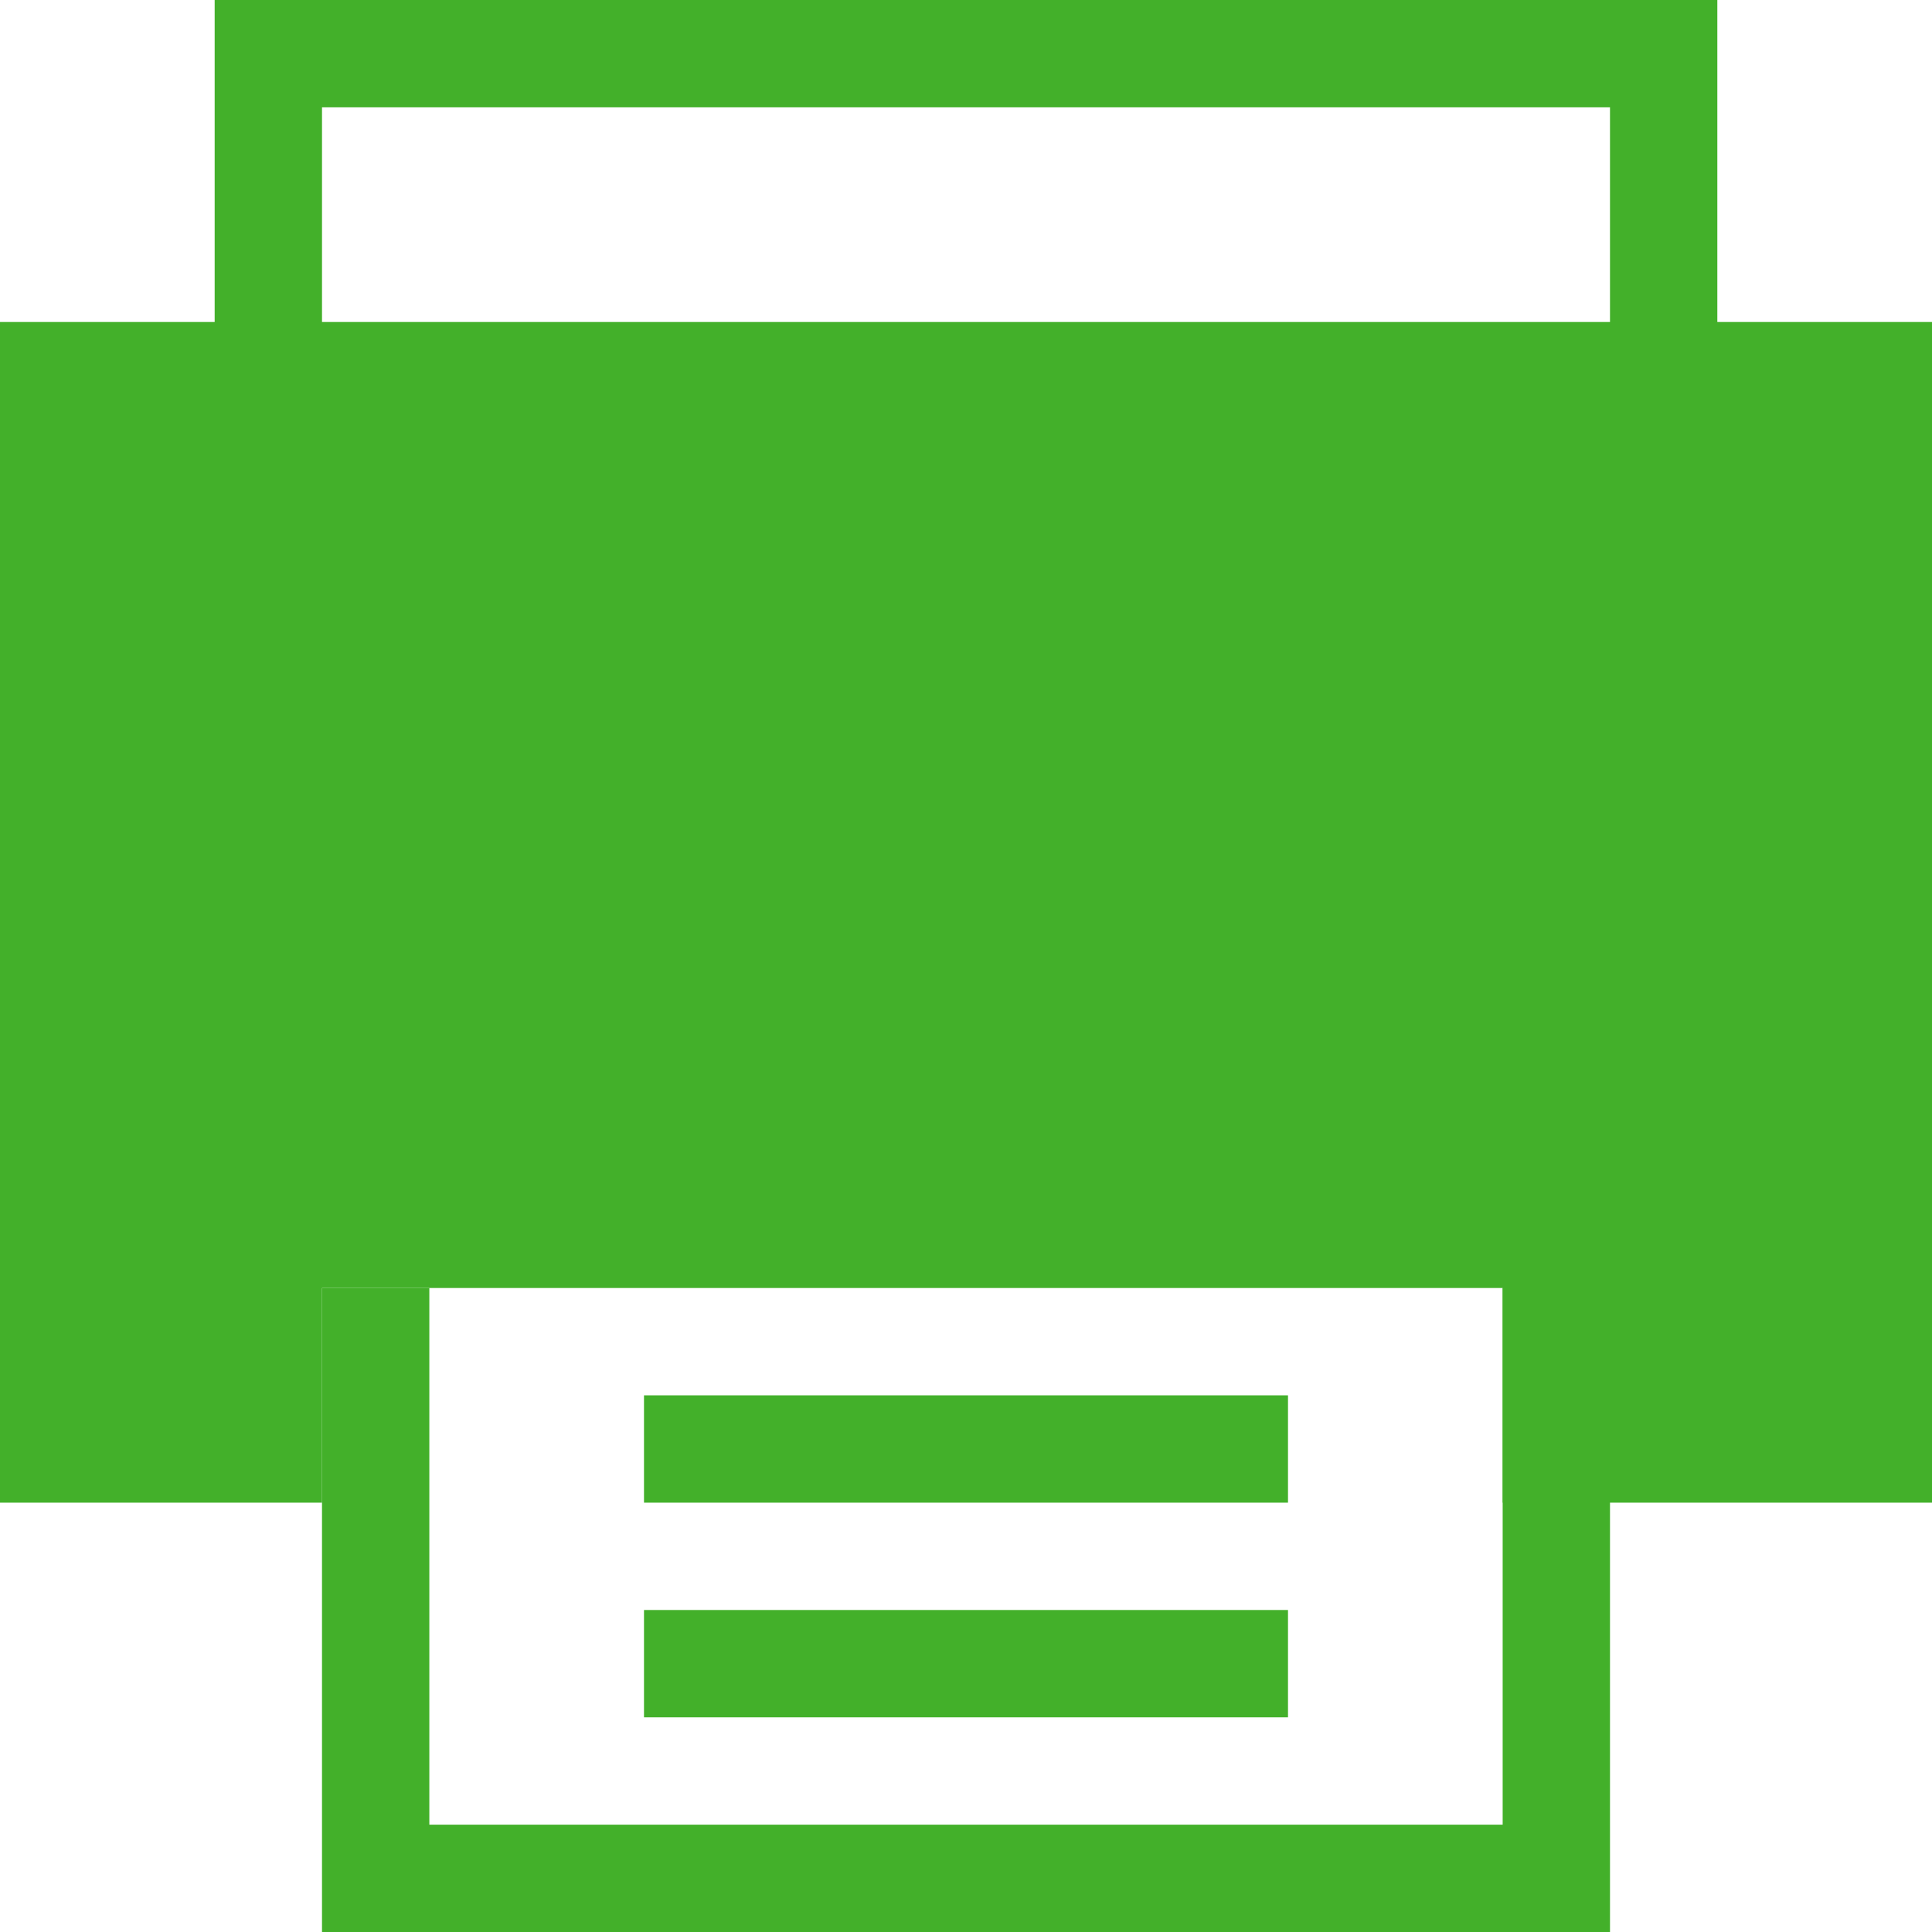
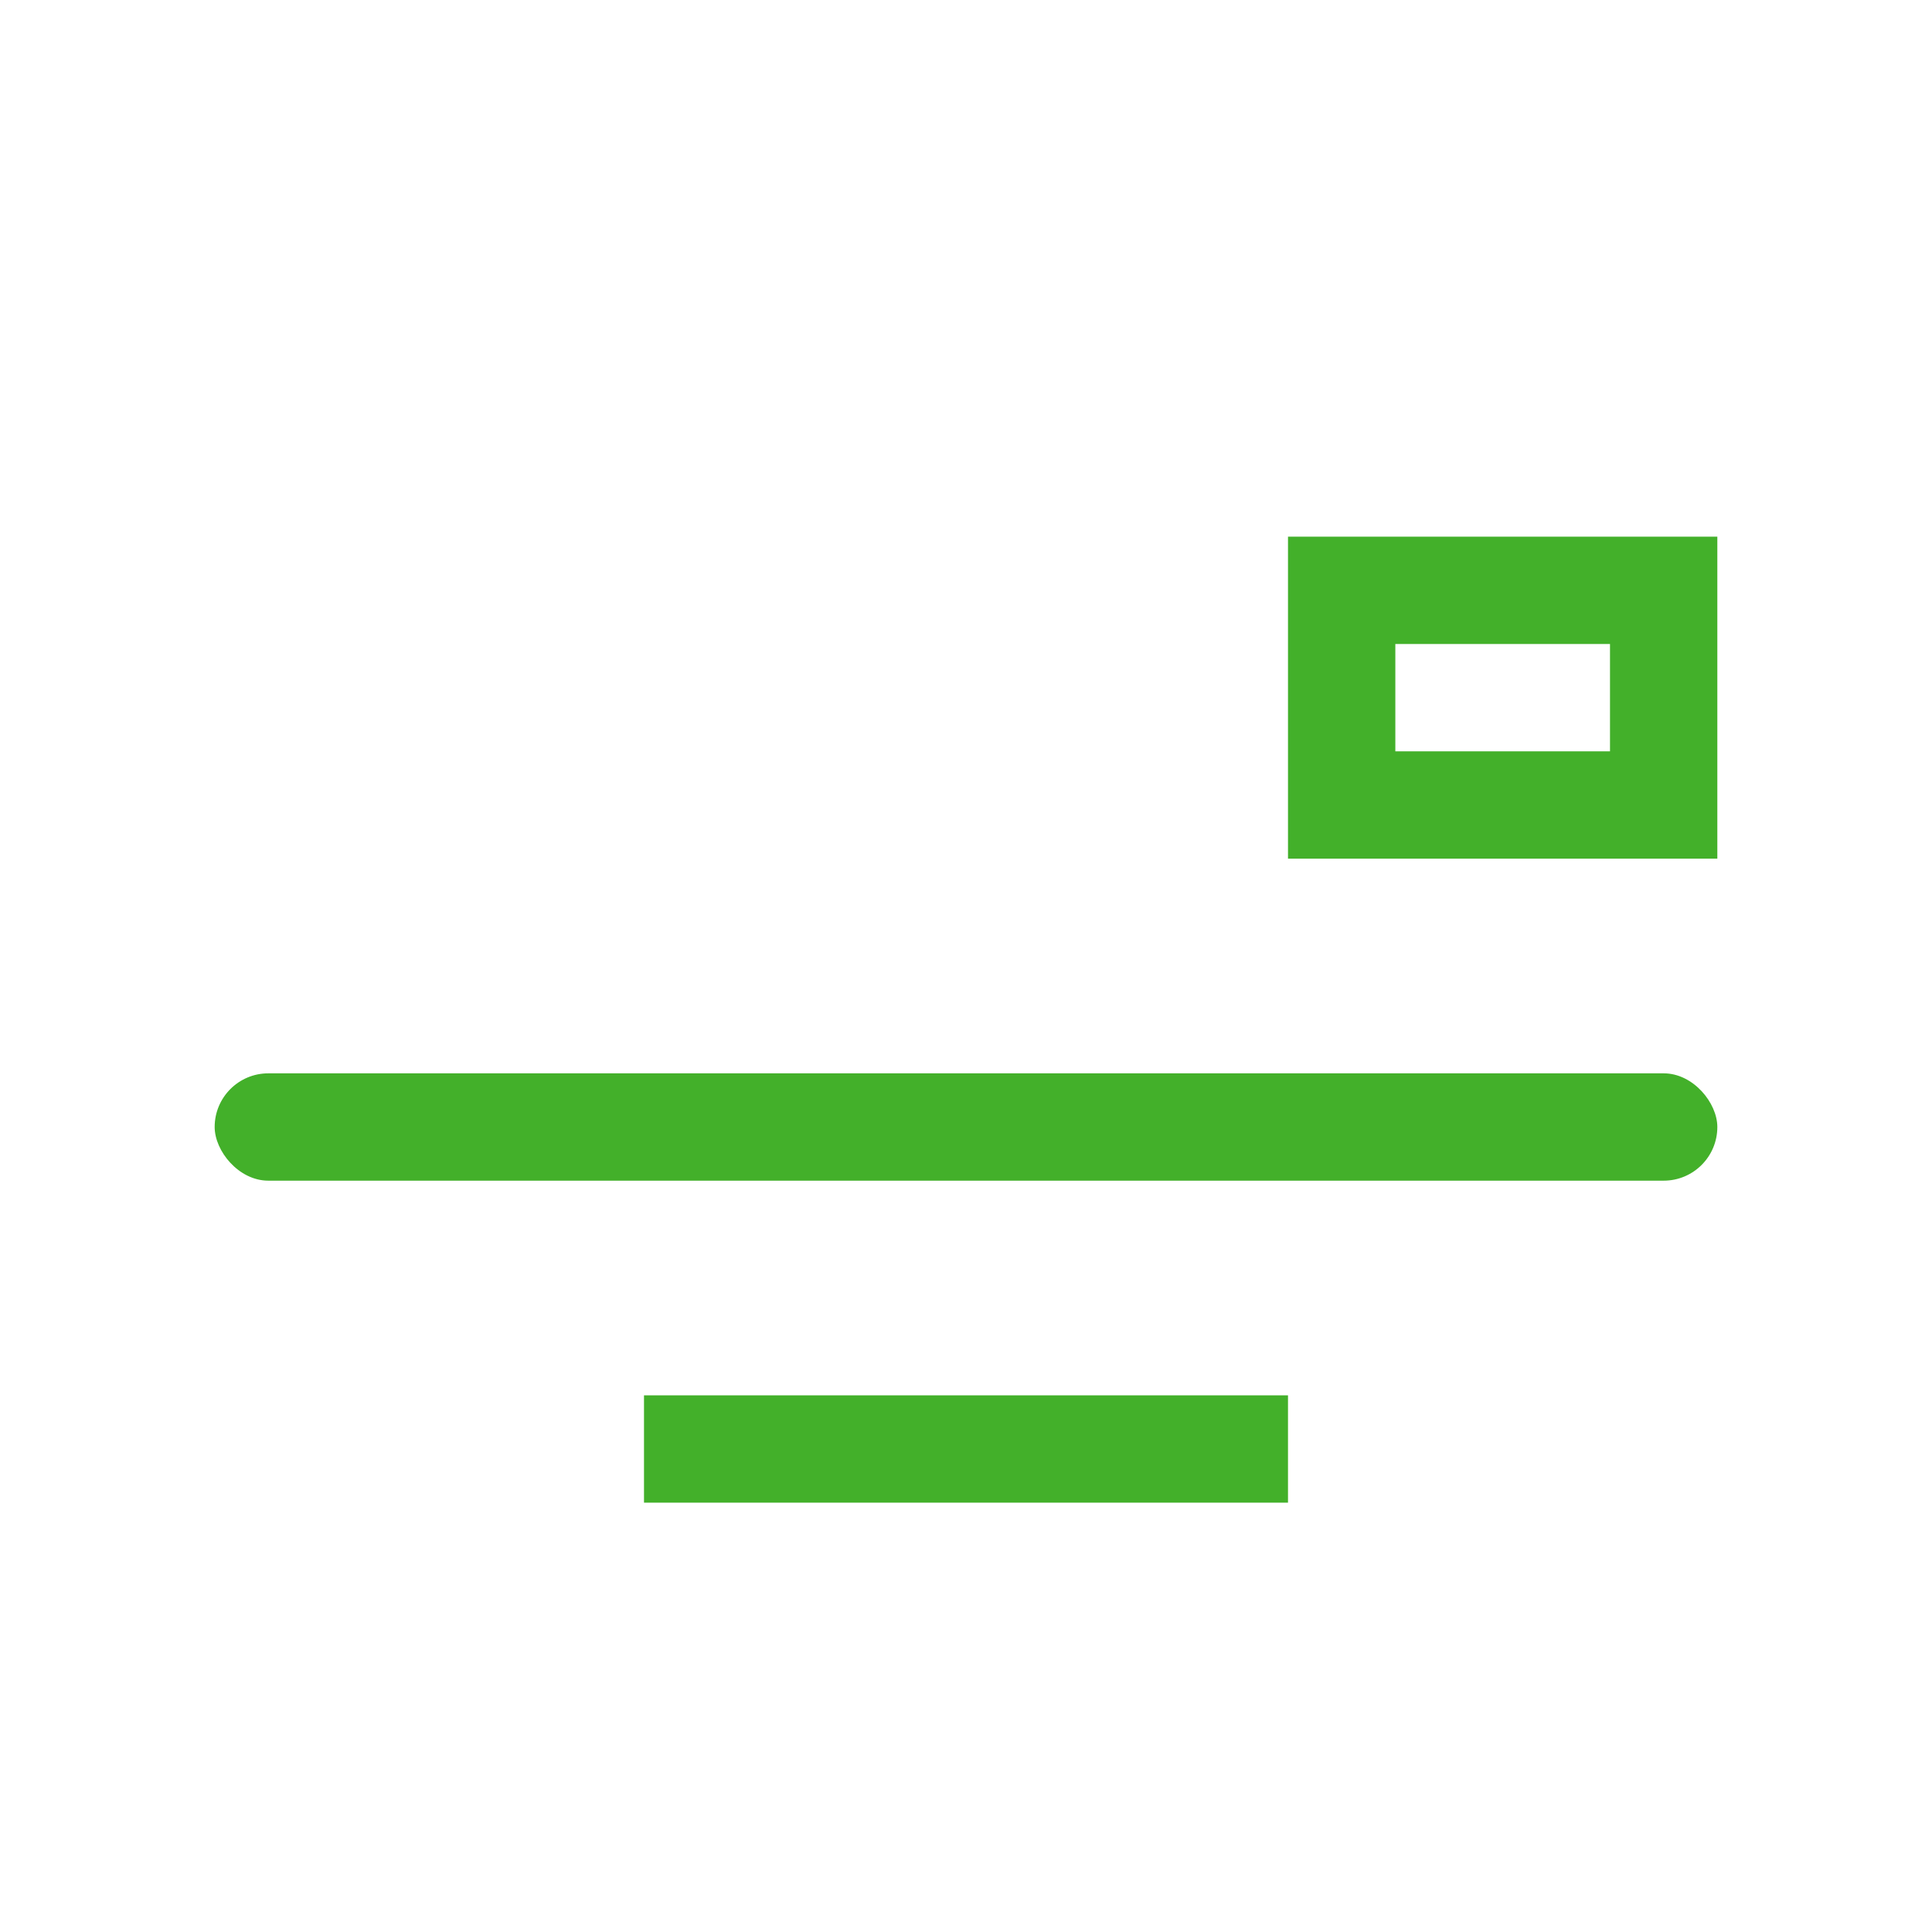
<svg xmlns="http://www.w3.org/2000/svg" width="18px" height="18px" viewBox="0 0 18 18" version="1.1">
  <title>group-24 2</title>
  <desc>Created with Sketch.</desc>
  <defs />
  <g id="Page-1" stroke="none" stroke-width="1" fill="none" fill-rule="evenodd">
    <g id="group-24" fill-rule="nonzero" fill="#43B02A">
-       <polygon id="Combined-Shape" points="14 14 18 14 18 3 0 3 0 14 3 14 3 12 14 12" />
-       <path d="M15,4 L15,1 L3,1 L3,4 L2,4 L2,11 L16,11 L16,4 L15,4 Z M2,0 L16,0 L16,11 L2,11 L2,0 Z" id="Combined-Shape" />
      <path d="M12,5 L16,5 L16,8 L12,8 L12,5 Z M13,6 L13,7 L15,7 L15,6 L13,6 Z" id="Combined-Shape" />
-       <polygon id="Combined-Shape" points="15 12 15 18 3 18 3 12 4 12 4 17 14 17 14 12" />
      <rect id="Rectangle-17" x="2" y="10" width="14" height="1" rx="0.5" />
      <rect id="Rectangle-17-Copy" x="6" y="13" width="6" height="1" />
-       <rect id="Rectangle-17-Copy-2" x="6" y="15" width="6" height="1" />
    </g>
  </g>
</svg>